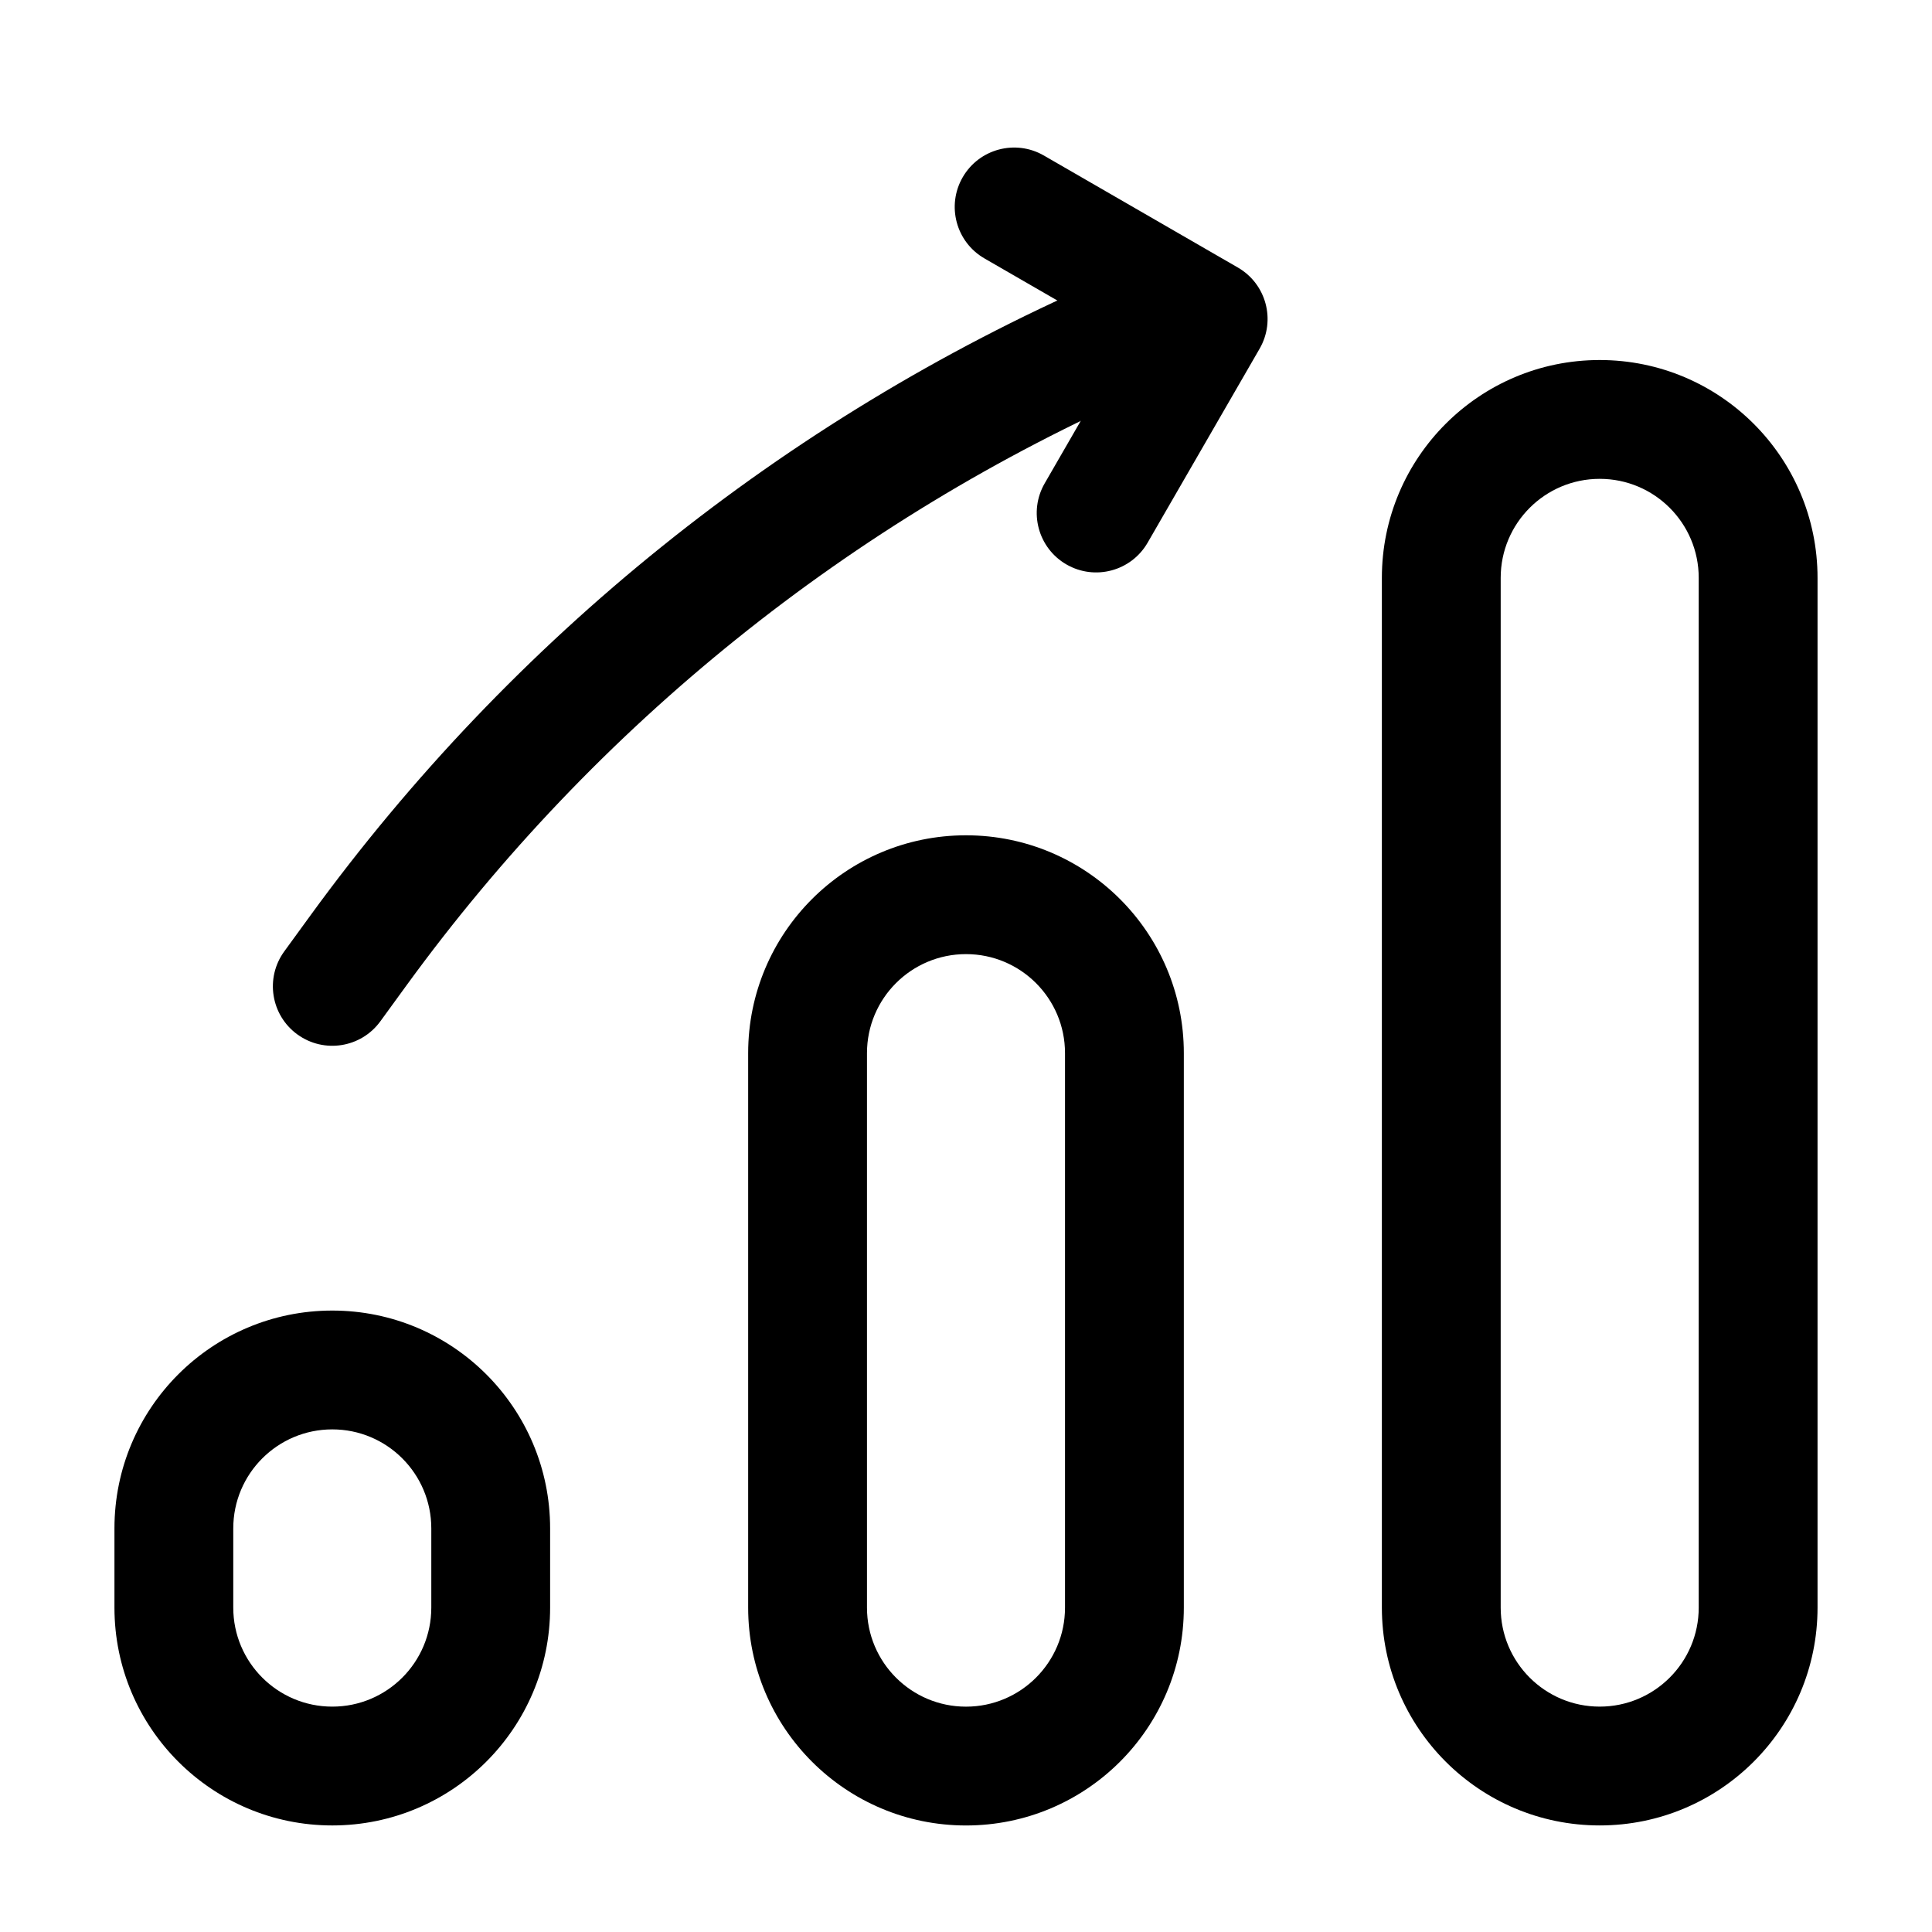
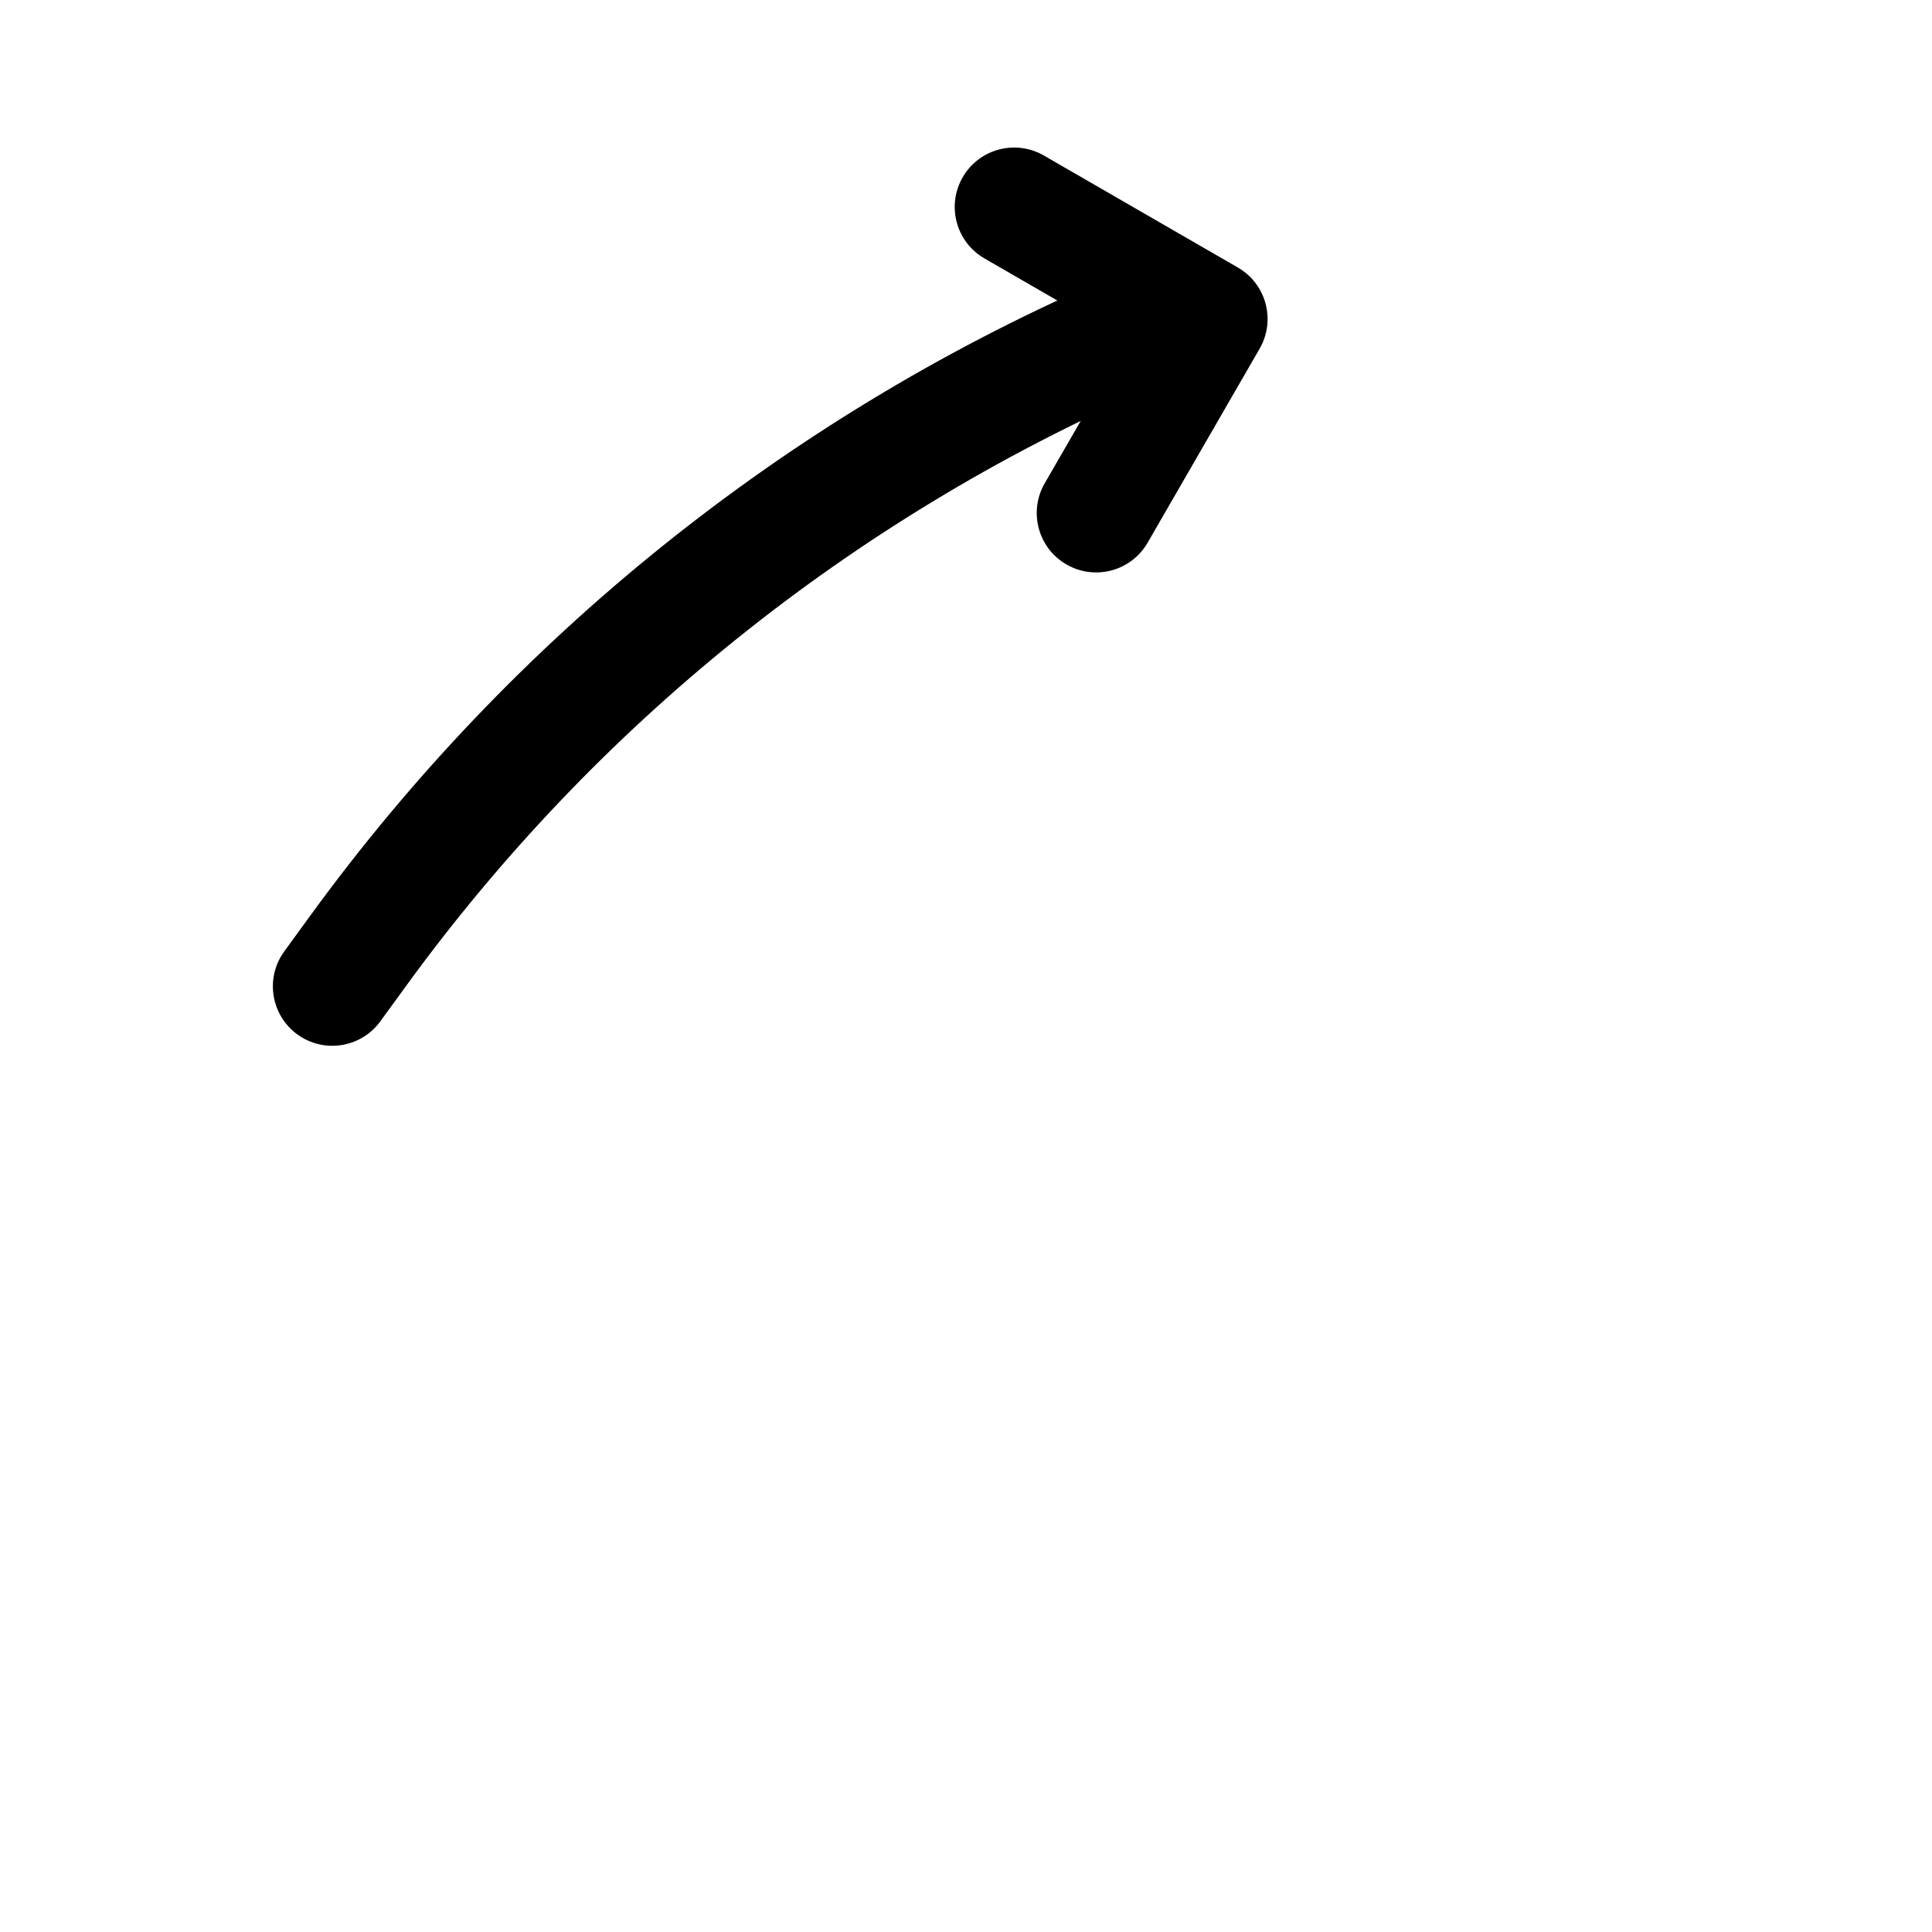
<svg xmlns="http://www.w3.org/2000/svg" fill="#000000" width="800px" height="800px" version="1.1" viewBox="144 144 512 512">
  <g fill-rule="evenodd">
-     <path d="m174.33 549.04c0-31.879 25.848-57.727 57.73-57.727s57.727 25.848 57.727 57.727v20.992c0 31.883-25.844 57.73-57.727 57.73s-57.73-25.848-57.73-57.73zm57.73-26.238c-14.492 0-26.242 11.75-26.242 26.238v20.992c0 14.492 11.75 26.242 26.242 26.242s26.238-11.75 26.238-26.242v-20.992c0-14.488-11.746-26.238-26.238-26.238z" />
-     <path d="m342.27 423.09c0-31.879 25.848-57.727 57.73-57.727s57.727 25.848 57.727 57.727v146.95c0 31.883-25.844 57.73-57.727 57.73s-57.73-25.848-57.73-57.73zm57.73-26.238c-14.496 0-26.242 11.75-26.242 26.238v146.95c0 14.492 11.746 26.242 26.242 26.242 14.492 0 26.238-11.75 26.238-26.242v-146.95c0-14.488-11.746-26.238-26.238-26.238z" />
-     <path d="m510.21 297.14c0-31.883 25.844-57.73 57.727-57.73 31.883 0 57.73 25.848 57.73 57.73v272.89c0 31.883-25.848 57.73-57.73 57.73-31.883 0-57.727-25.848-57.727-57.73zm57.727-26.242c-14.492 0-26.238 11.75-26.238 26.242v272.89c0 14.492 11.746 26.242 26.238 26.242 14.496 0 26.242-11.75 26.242-26.242v-272.89c0-14.492-11.746-26.242-26.242-26.242z" />
    <path d="m222.8 418.13c-7.031-5.117-8.586-14.965-3.469-21.996l6.93-9.523c53.426-73.438 125.42-131.35 208.61-167.79 7.965-3.488 17.25 0.141 20.738 8.102 3.488 7.965-0.137 17.25-8.102 20.742-78.066 34.203-145.64 88.551-195.78 157.47l-6.93 9.523c-5.117 7.035-14.961 8.586-21.992 3.473z" />
    <path d="m472.05 214.9c7.531 4.348 10.109 13.977 5.762 21.508l-29.684 51.418c-4.348 7.531-13.977 10.109-21.508 5.762-7.531-4.348-10.109-13.977-5.762-21.504l21.812-37.785-37.785-21.816c-7.527-4.348-10.109-13.977-5.762-21.508s13.977-10.109 21.508-5.762z" />
  </g>
</svg>